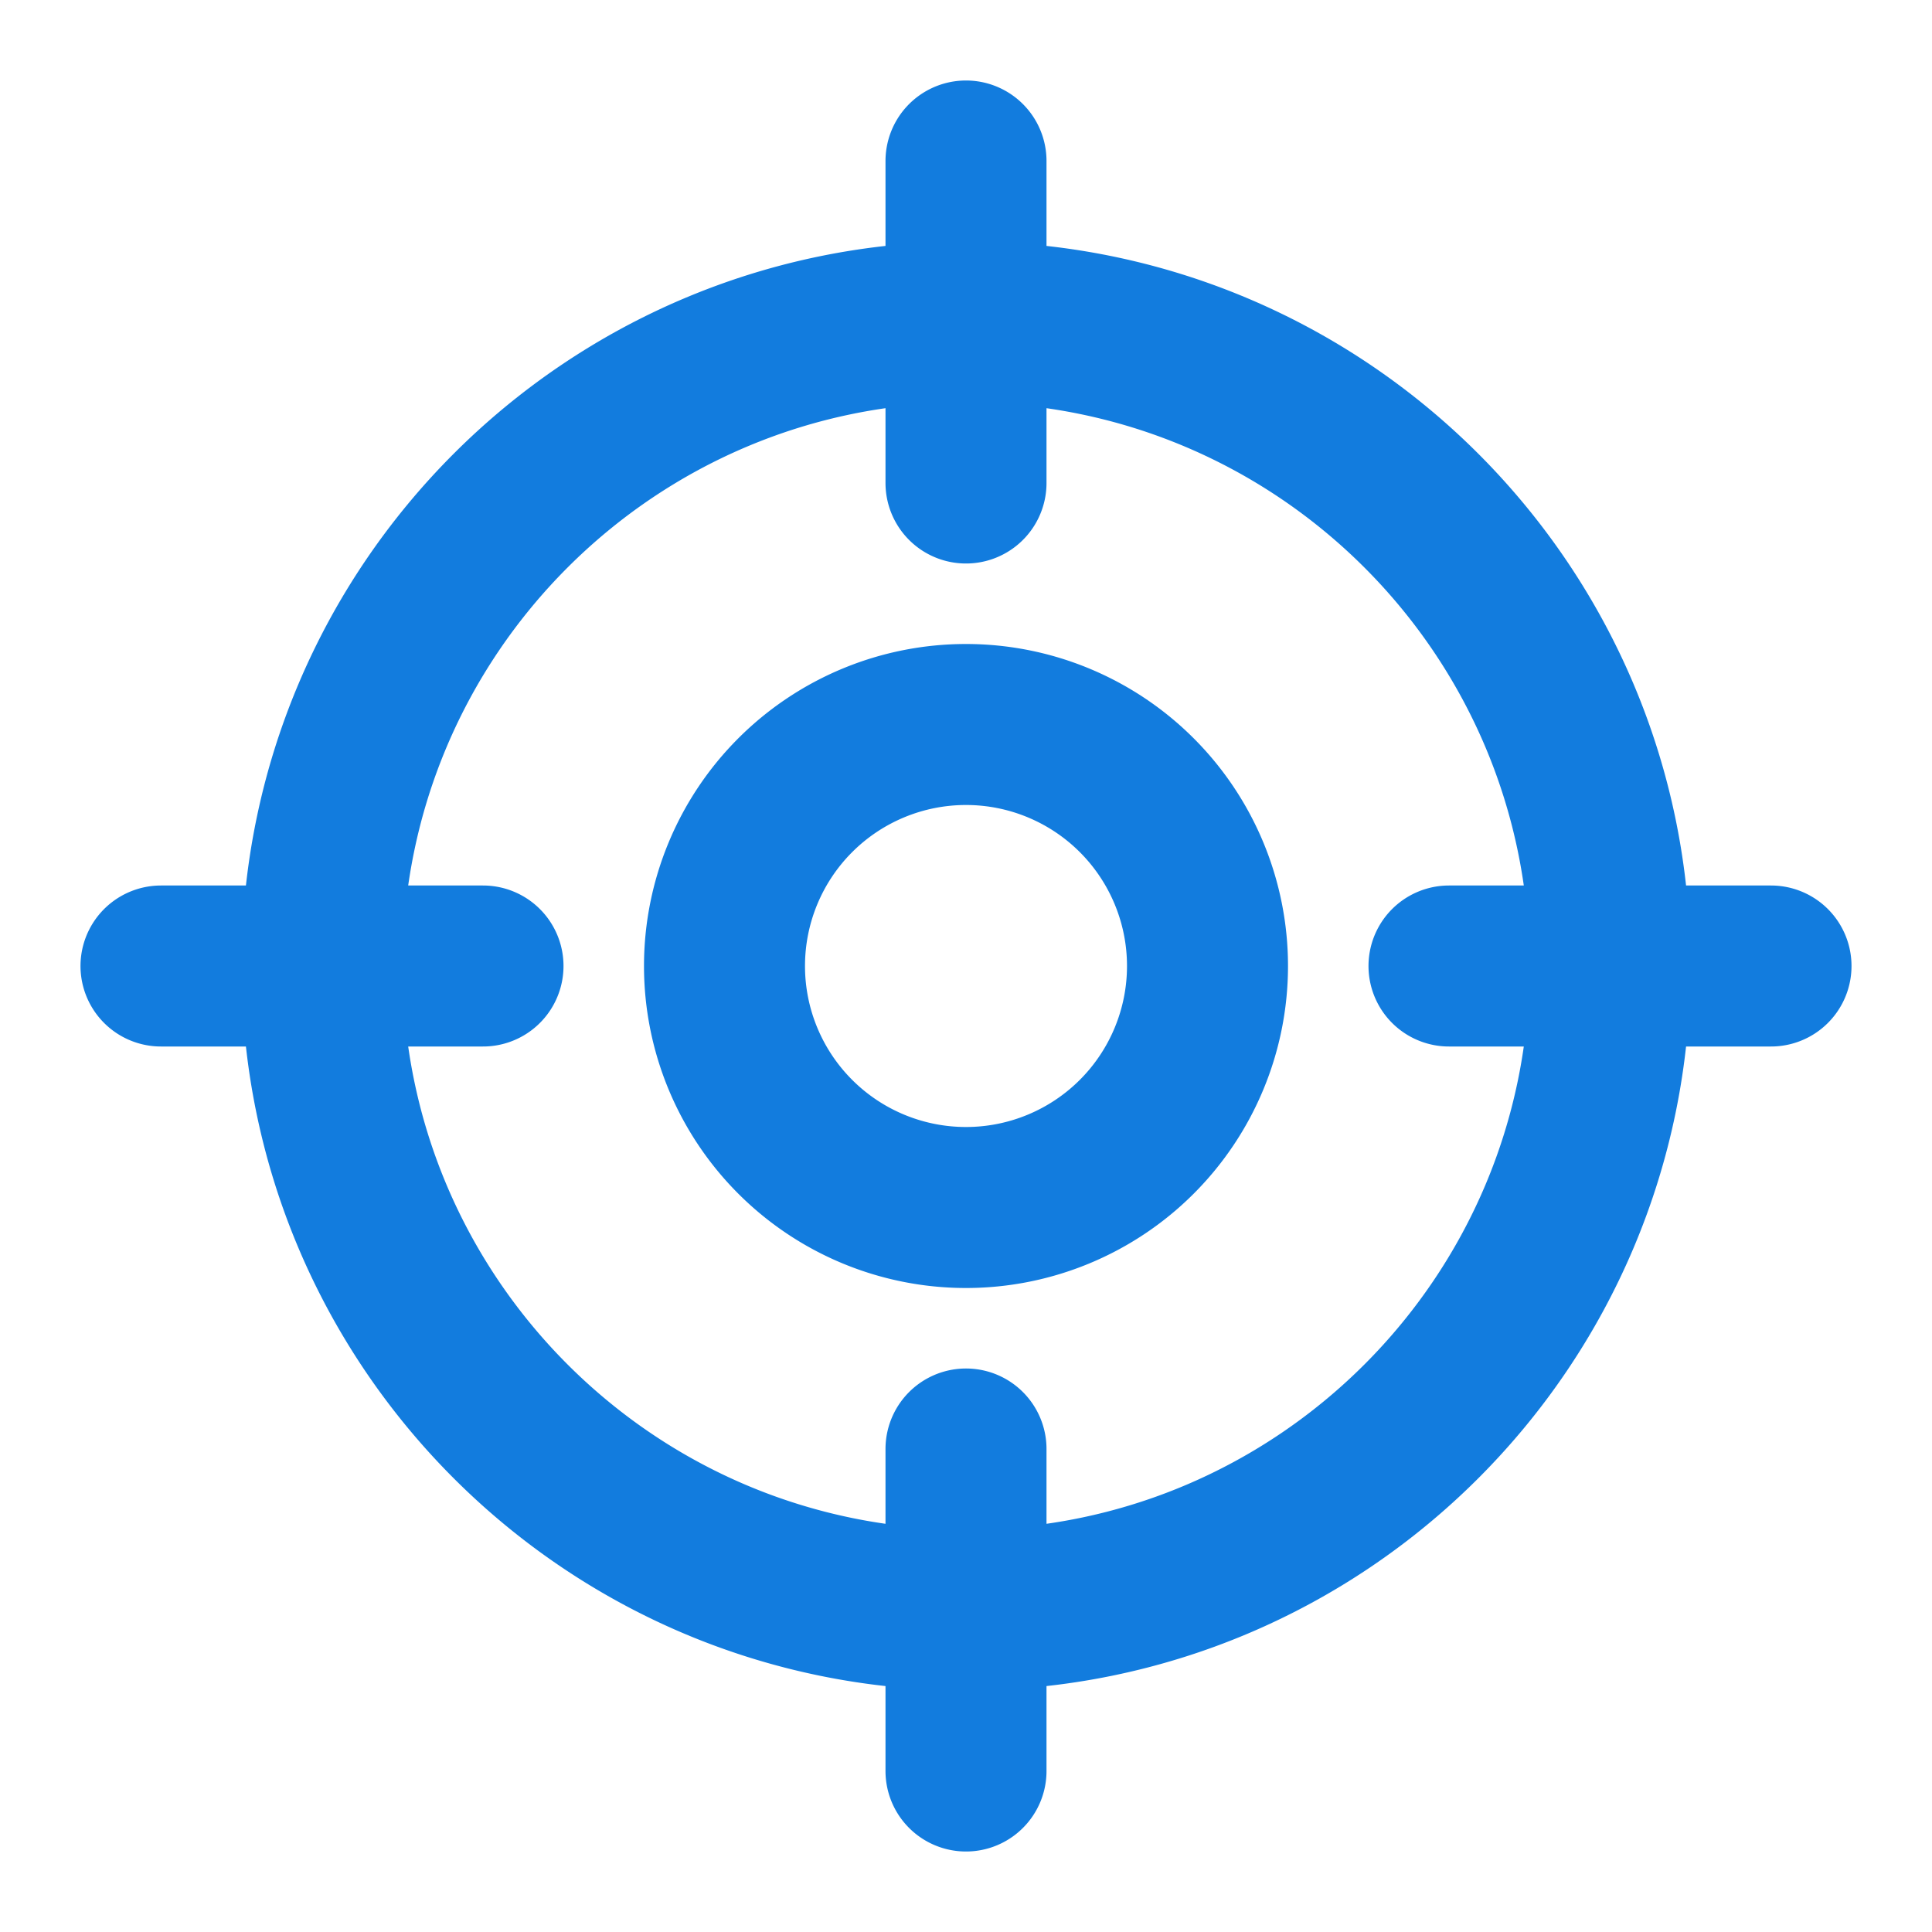
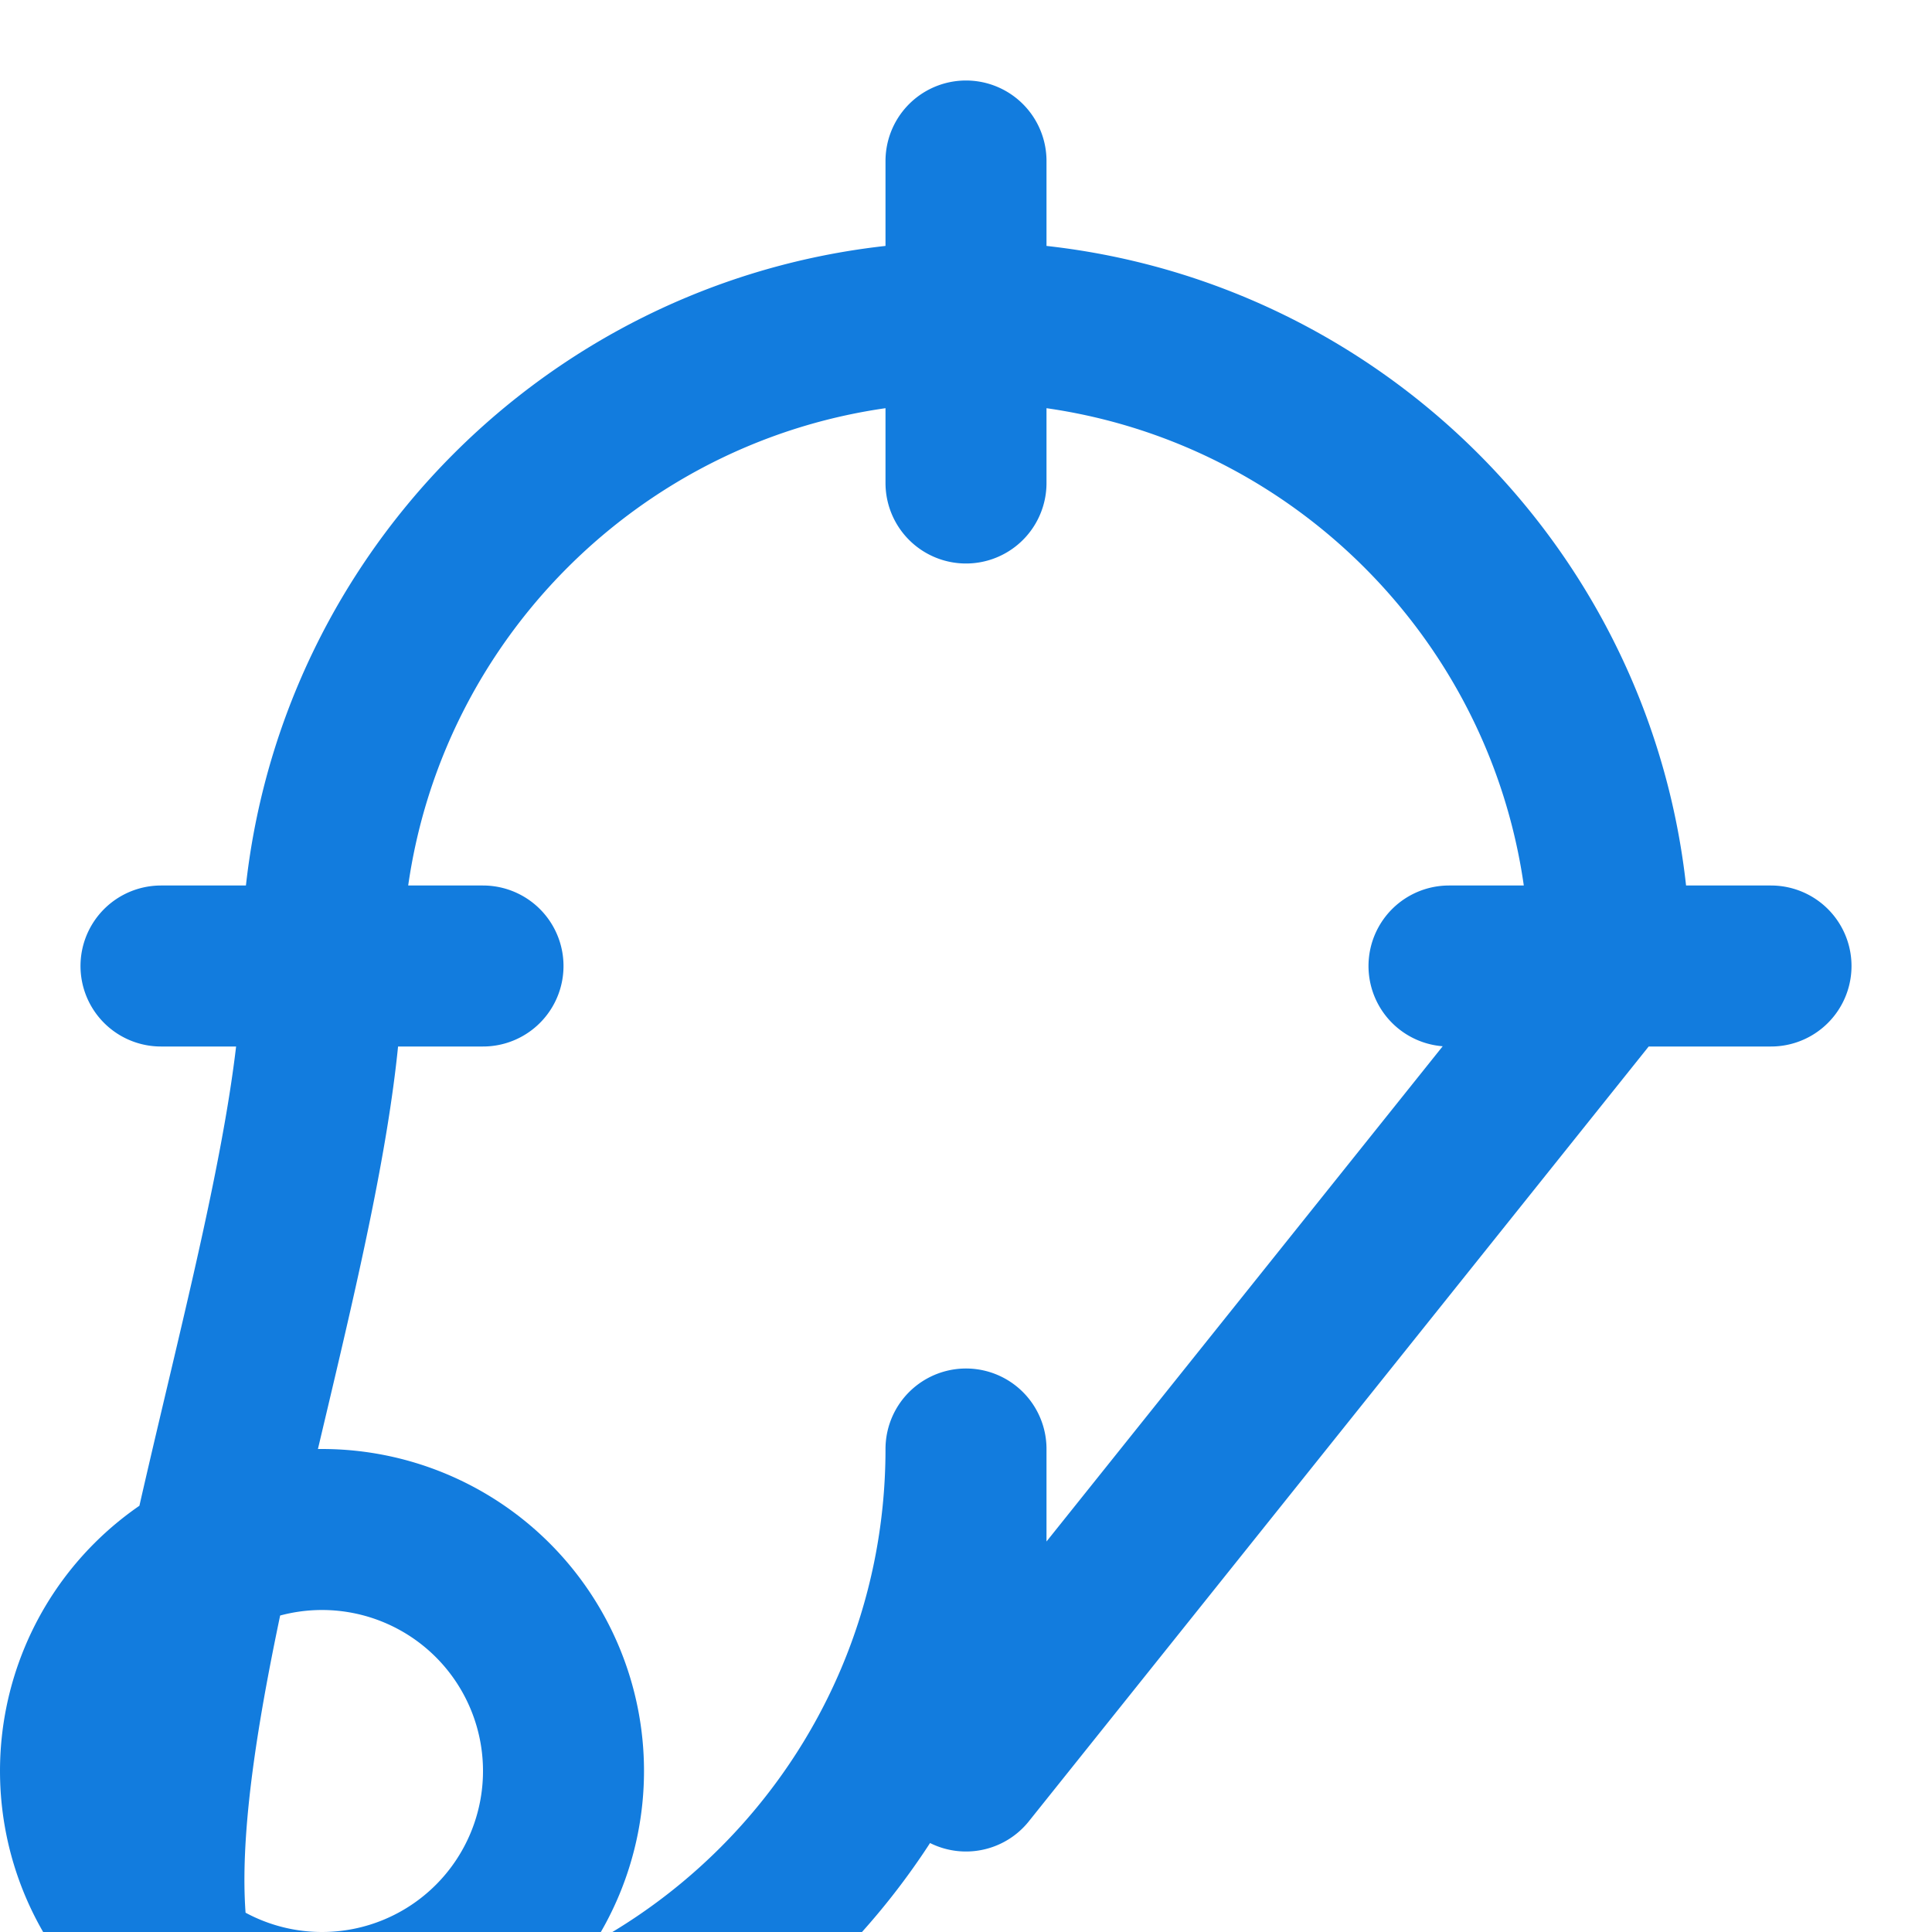
<svg xmlns="http://www.w3.org/2000/svg" width="36" height="36" viewBox="0 0 36 36" fill="none">
-   <path d="M33 18h-6M9 18H3m15-9V3m0 30v-6m12-9c0 6.627-5.373 12-12 12S6 24.627 6 18 11.373 6 18 6s12 5.373 12 12Zm-7.5 0a4.5 4.5 0 1 1-9 0 4.5 4.5 0 0 1 9 0Z" stroke="#127CDE" stroke-width="3" stroke-linecap="round" stroke-linejoin="round" />
+   <path d="M33 18h-6M9 18H3m15-9V3m0 30v-6c0 6.627-5.373 12-12 12S6 24.627 6 18 11.373 6 18 6s12 5.373 12 12Zm-7.5 0a4.5 4.5 0 1 1-9 0 4.5 4.5 0 0 1 9 0Z" stroke="#127CDE" stroke-width="3" stroke-linecap="round" stroke-linejoin="round" />
</svg>